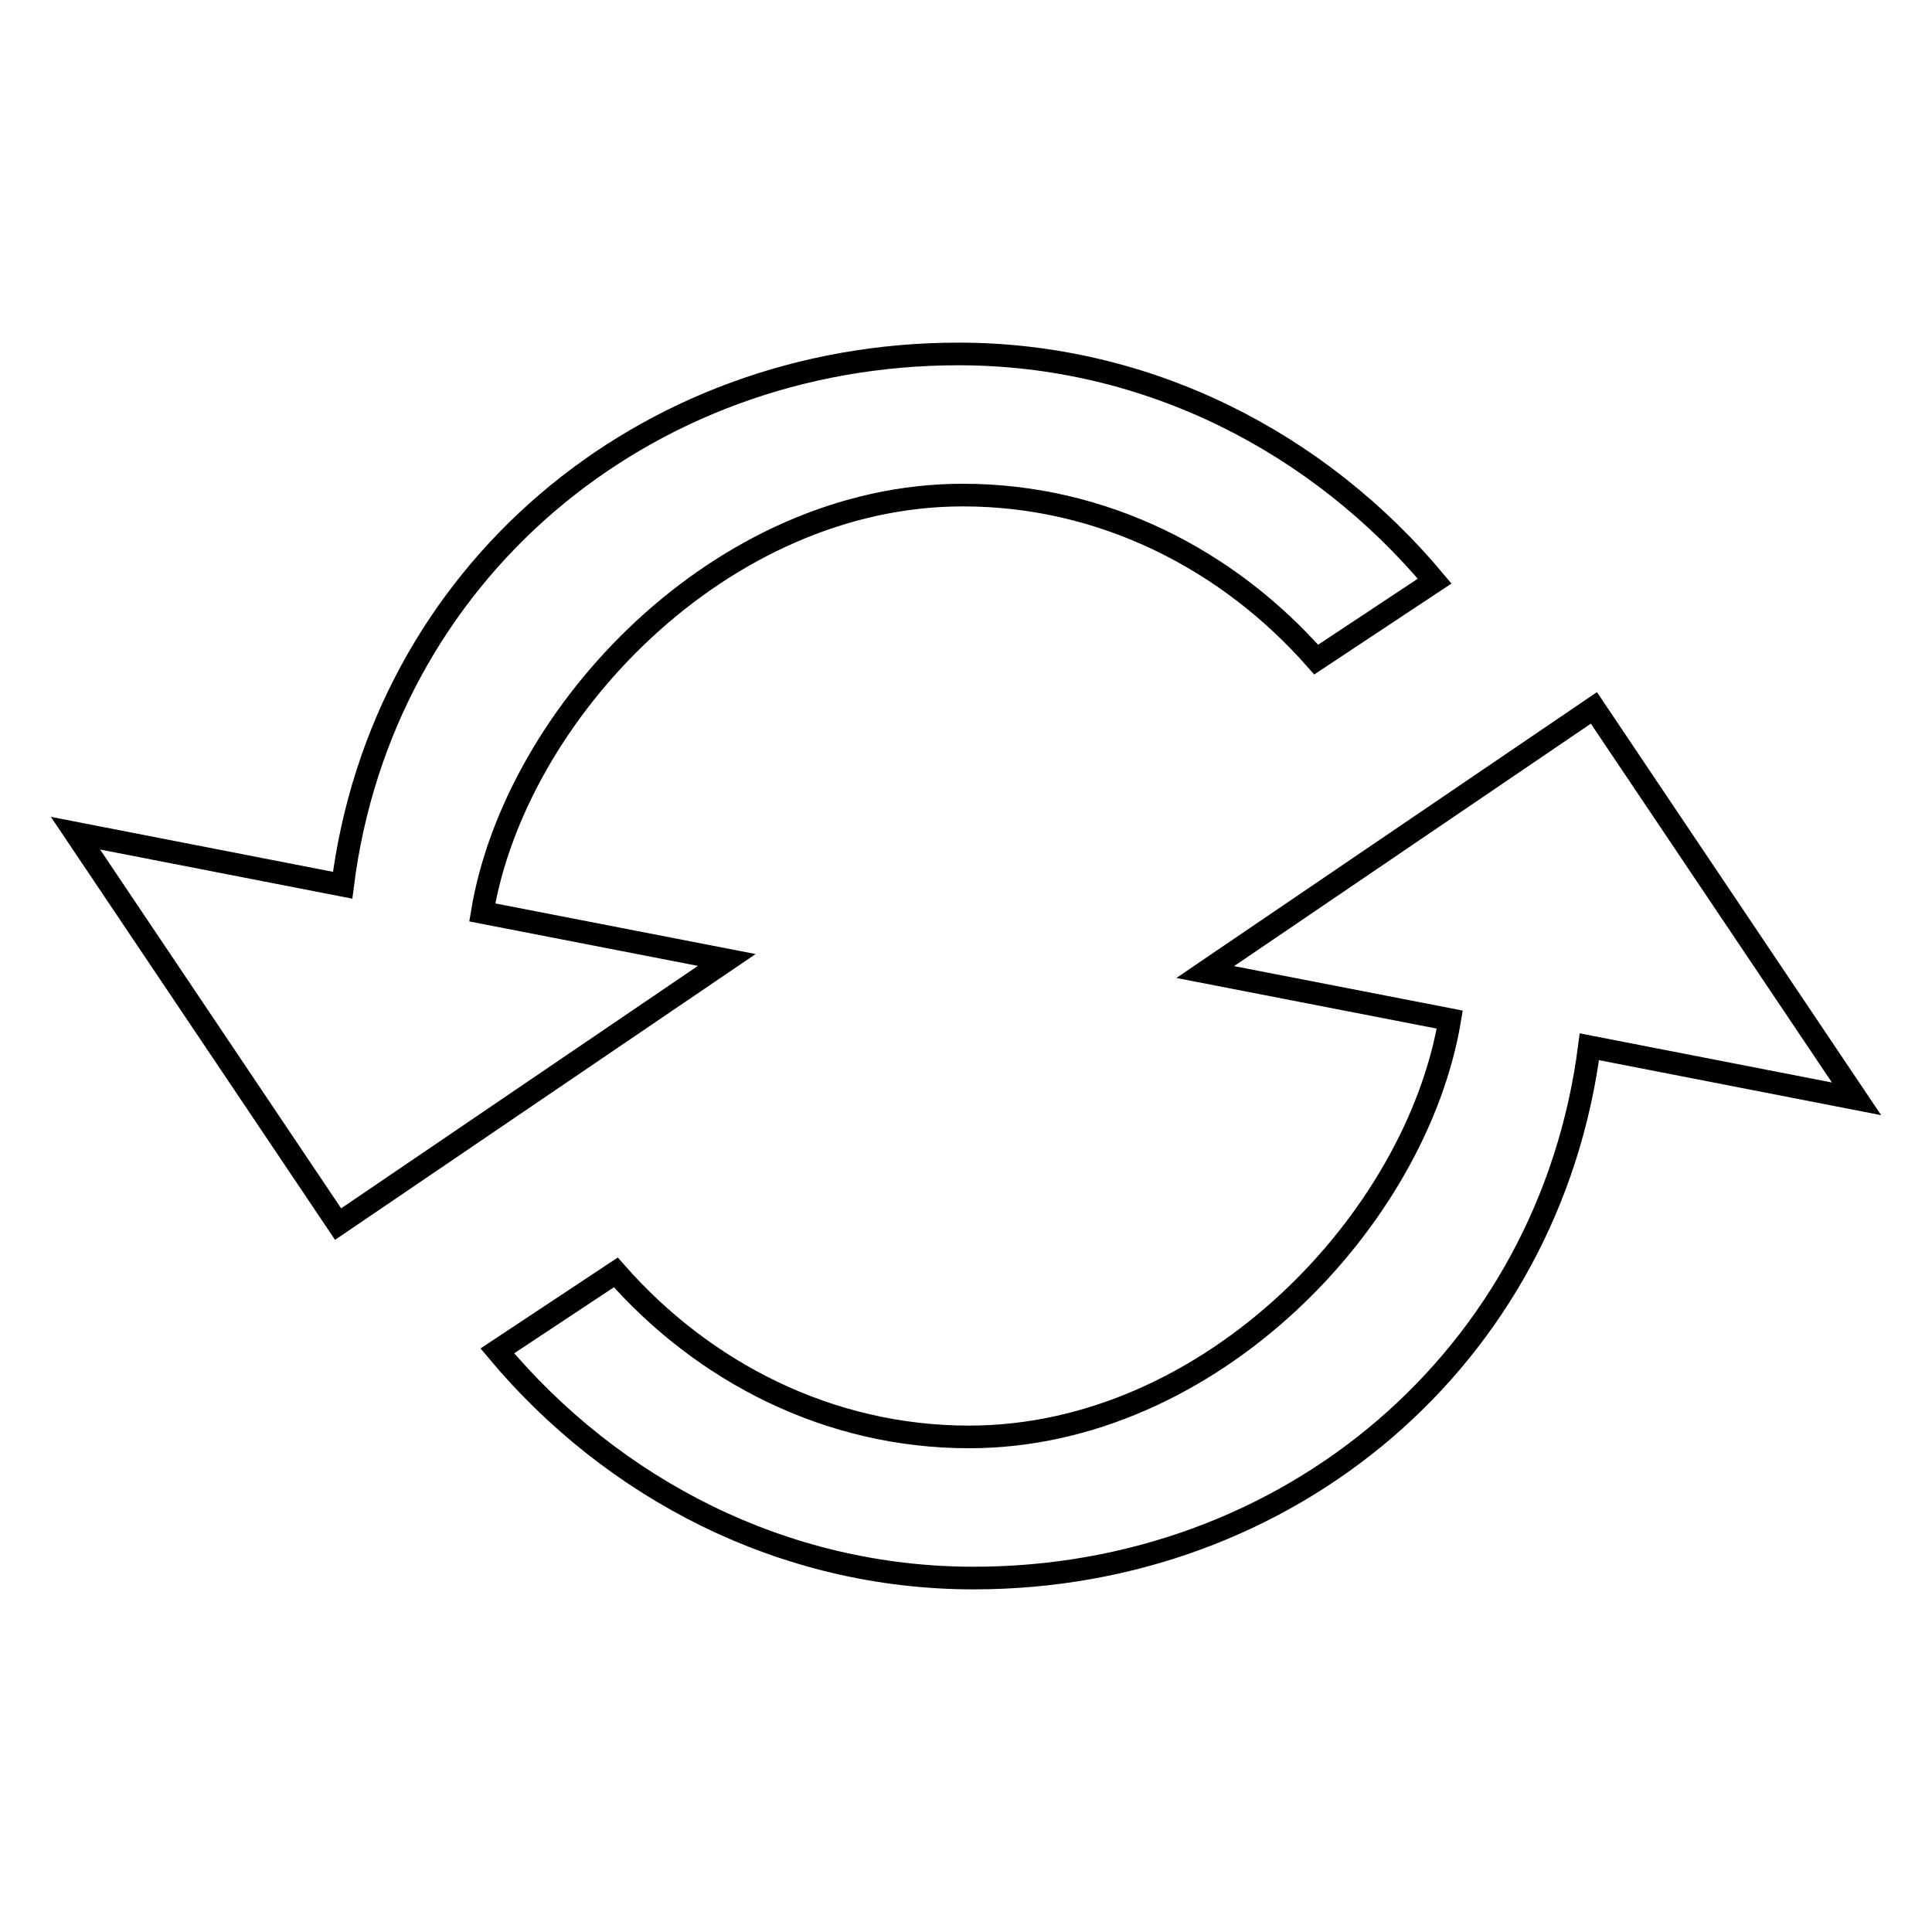
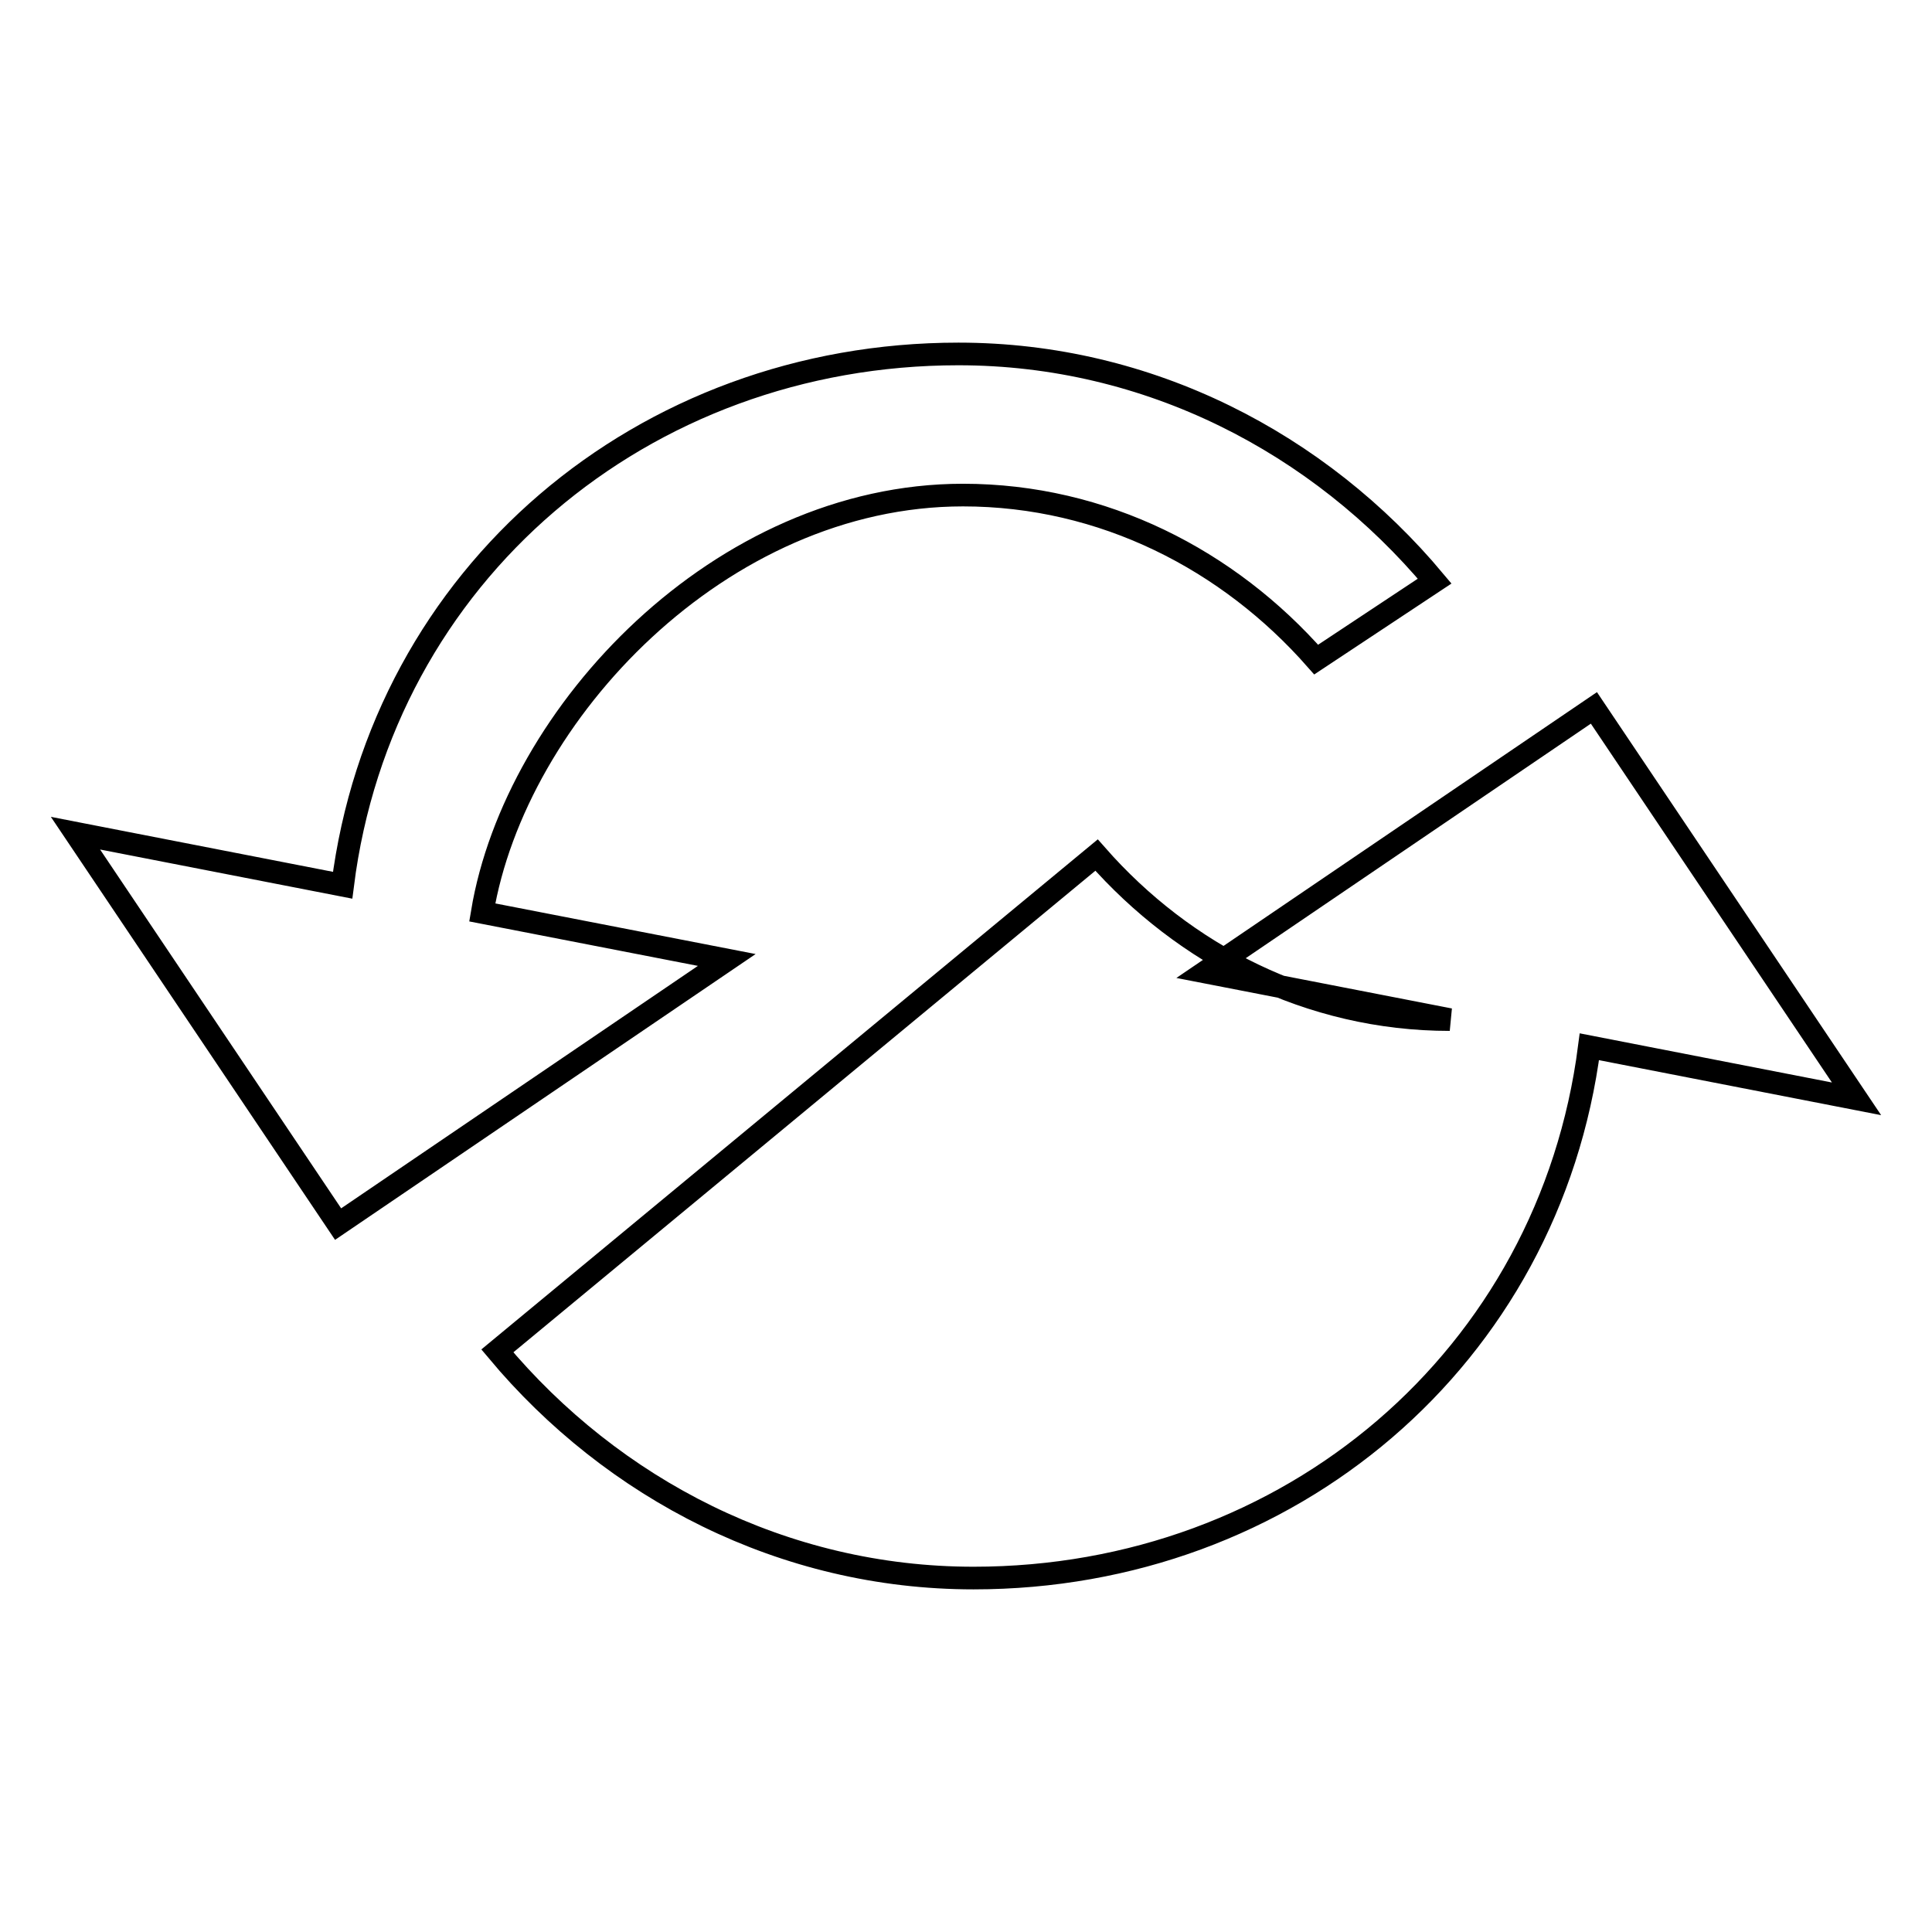
<svg xmlns="http://www.w3.org/2000/svg" version="1.1" x="0px" y="0px" viewBox="0 0 256 256" enable-background="new 0 0 256 256" xml:space="preserve">
  <g>
    <g>
-       <path stroke-width="3" fill-opacity="0" stroke="#000000" d="M63.9,120.9c4.4-26.4,31.6-55.3,63.7-55.3c18.6,0,35.2,8.6,46.8,21.8L190.1,77c-15.3-18.3-37.9-30.1-63.1-30.1c-41.8,0-76.4,29.2-81.6,70.4L10,110.4l34.8,51.8l51.5-35L63.9,120.9z M211.2,93.8l-51.5,35l32.4,6.3c-4.4,26.4-31.6,55.3-63.7,55.3c-18.6,0-35.2-8.6-46.8-21.8L65.9,179c15.3,18.3,37.9,30.1,63.1,30.1c41.8,0,76.3-29.2,81.6-70.4l35.4,6.9L211.2,93.8z" />
+       <path stroke-width="3" fill-opacity="0" stroke="#000000" d="M63.9,120.9c4.4-26.4,31.6-55.3,63.7-55.3c18.6,0,35.2,8.6,46.8,21.8L190.1,77c-15.3-18.3-37.9-30.1-63.1-30.1c-41.8,0-76.4,29.2-81.6,70.4L10,110.4l34.8,51.8l51.5-35L63.9,120.9z M211.2,93.8l-51.5,35l32.4,6.3c-18.6,0-35.2-8.6-46.8-21.8L65.9,179c15.3,18.3,37.9,30.1,63.1,30.1c41.8,0,76.3-29.2,81.6-70.4l35.4,6.9L211.2,93.8z" />
    </g>
  </g>
</svg>